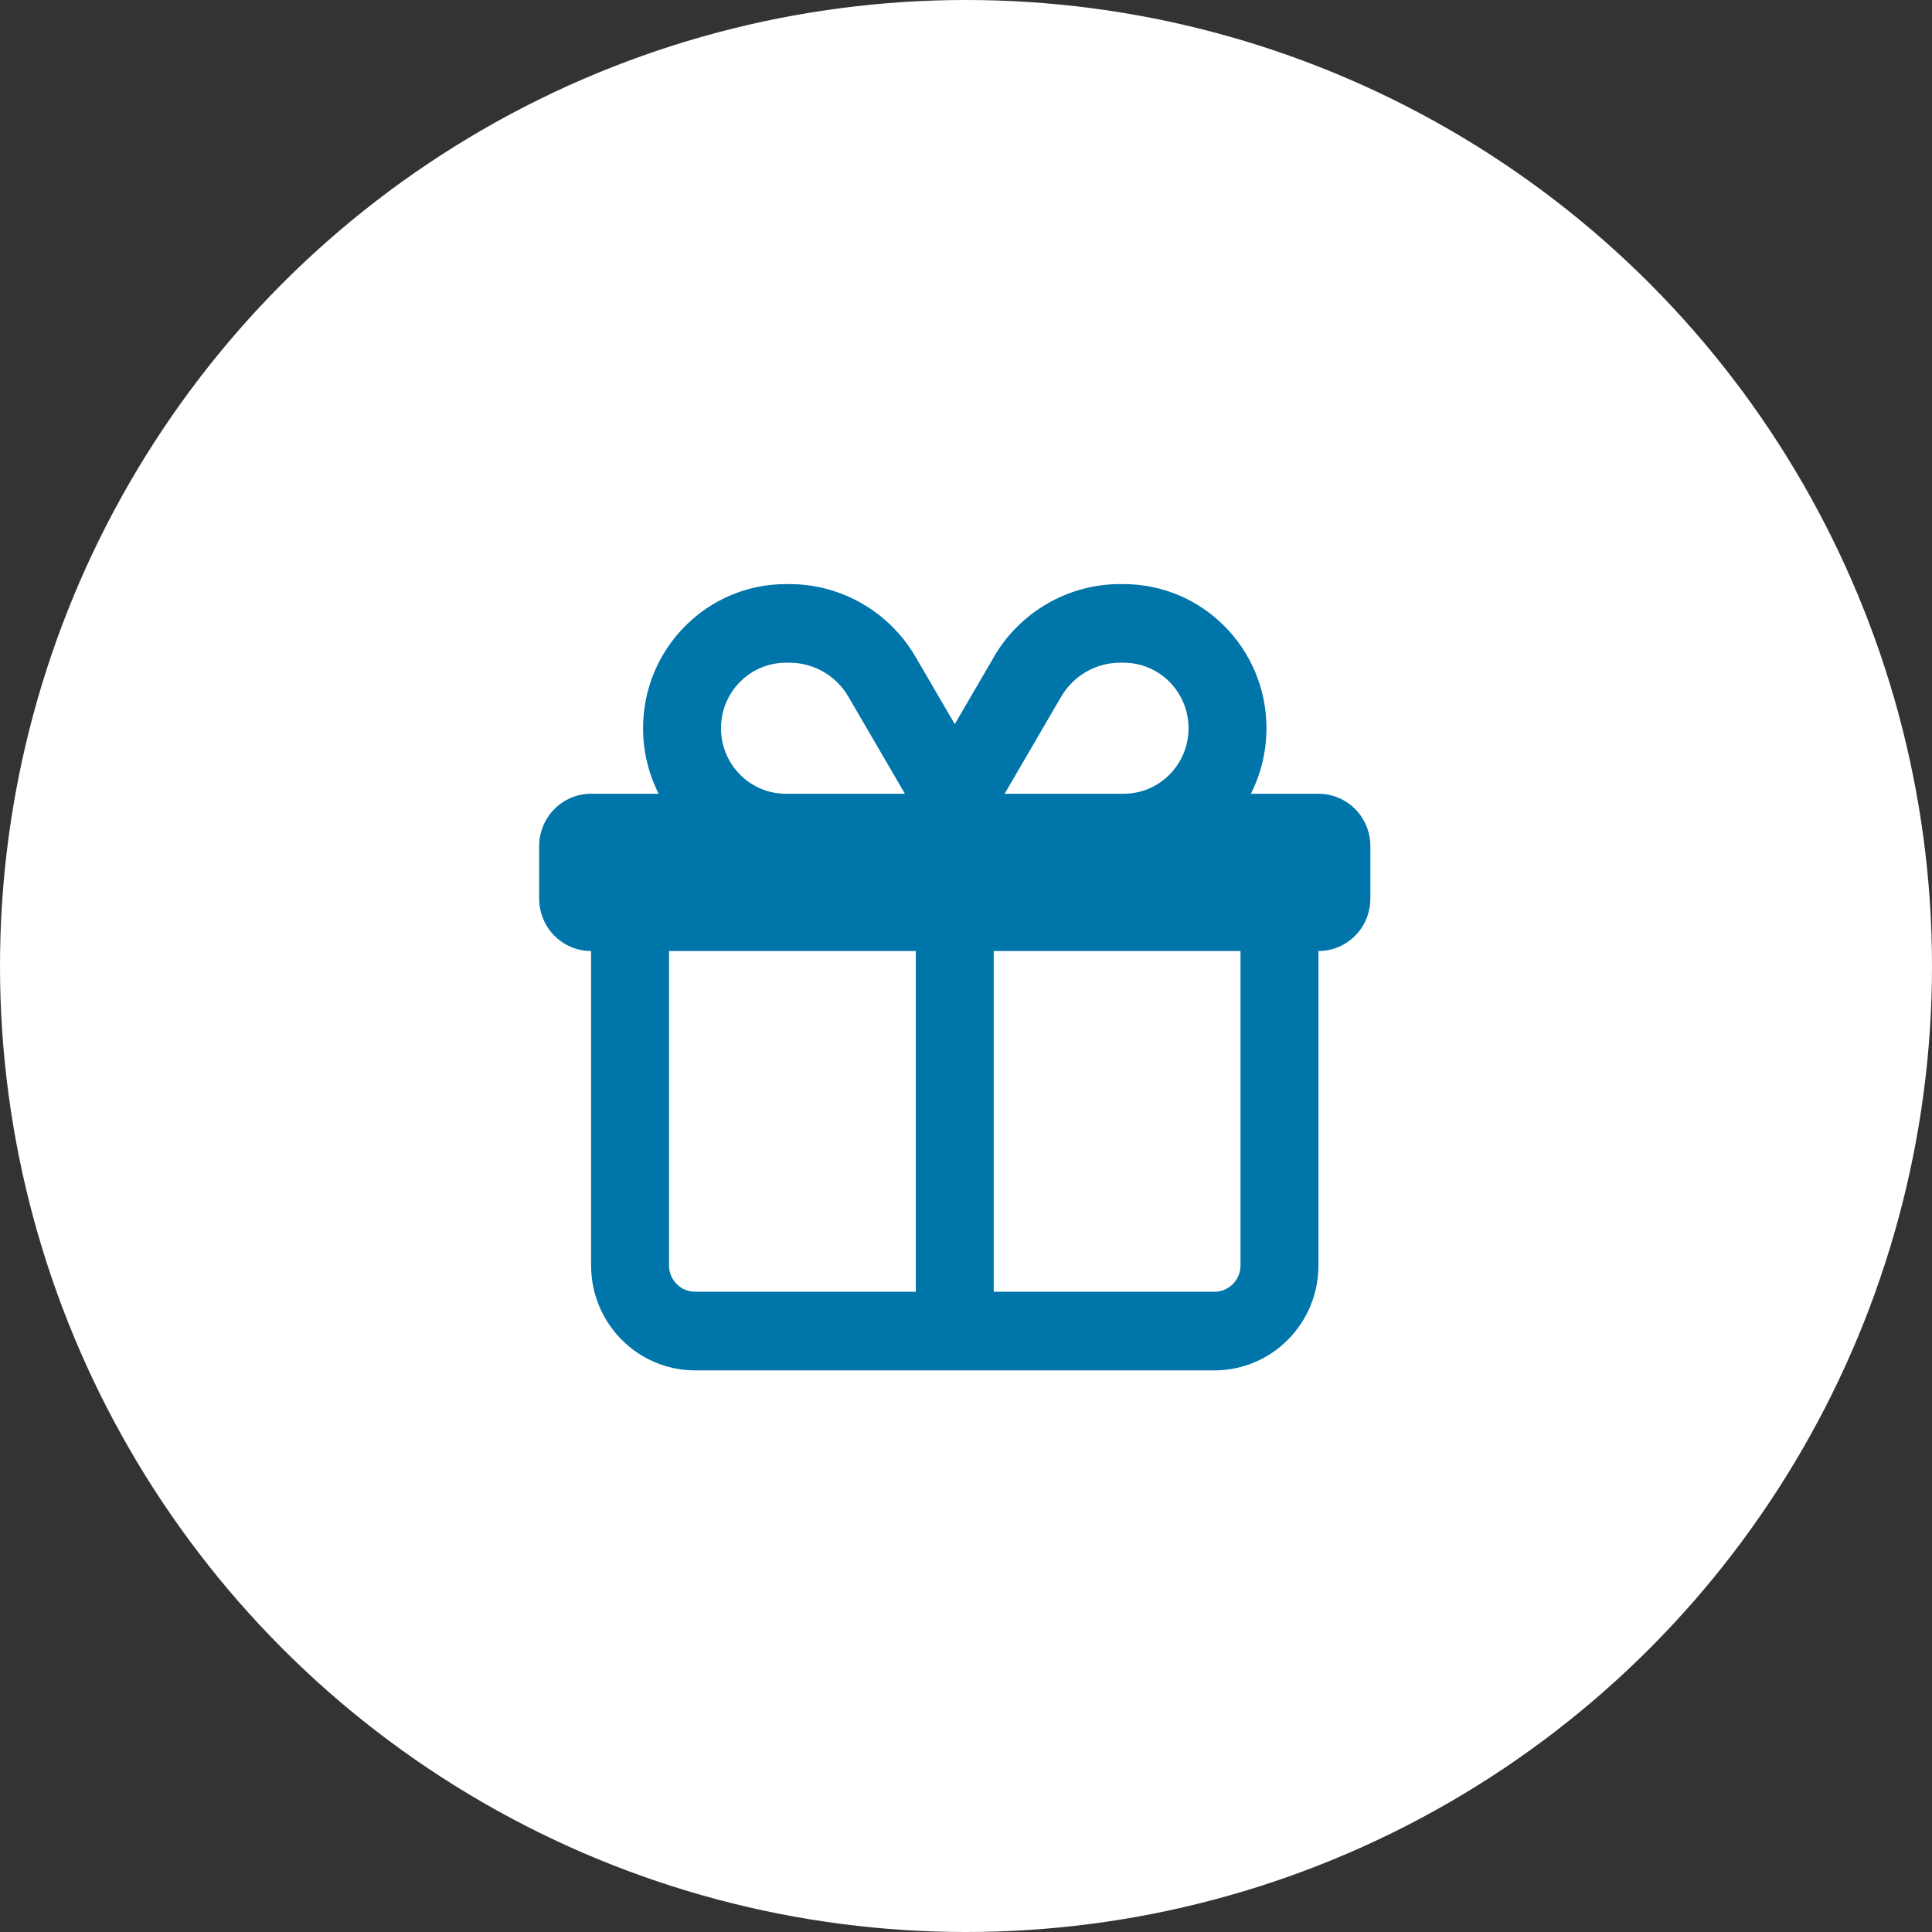
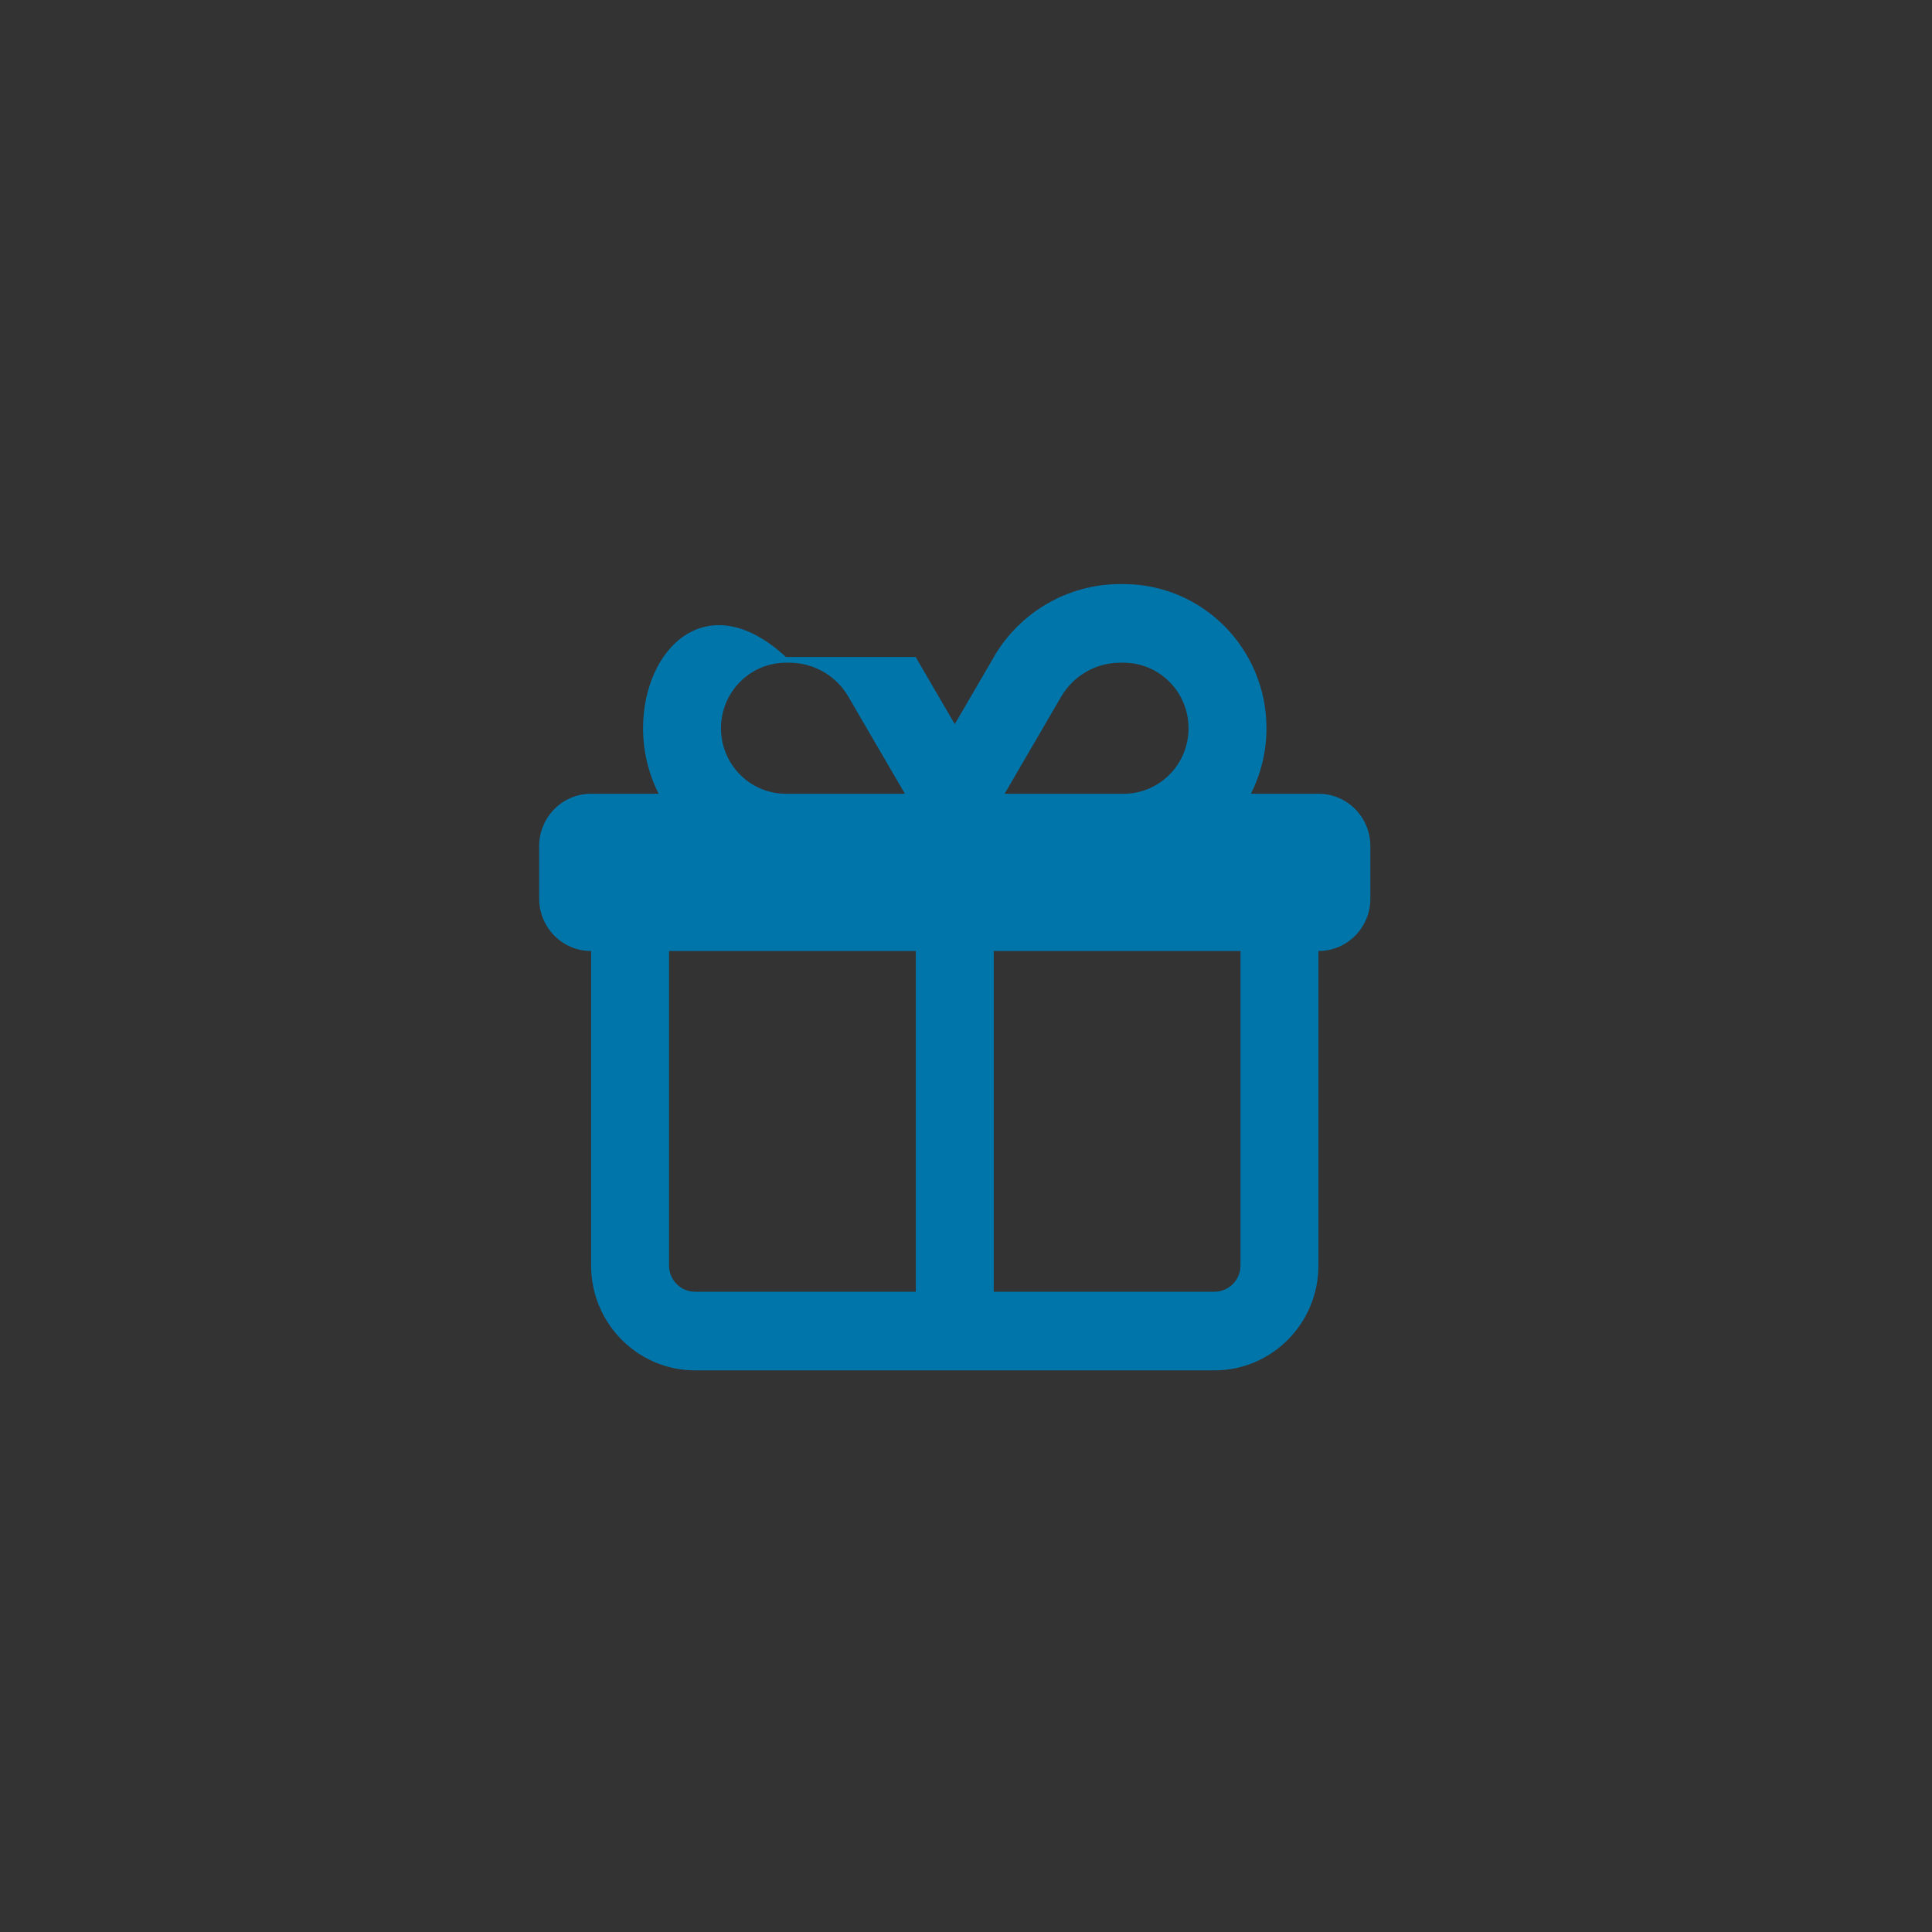
<svg xmlns="http://www.w3.org/2000/svg" width="86" height="86" viewBox="0 0 86 86" fill="none">
  <rect x="0" y="0" width="86" height="86" fill="#333333" stroke="none" />
-   <circle cx="43" cy="43" r="43" fill="white" />
-   <path d="M47.233 31.017C47.783 30.076 48.78 29.5 49.857 29.5H50.016C51.613 29.5 52.906 30.805 52.906 32.417C52.906 34.028 51.613 35.333 50.016 35.333H44.719L47.233 31.017ZM37.767 31.017L40.281 35.333H34.984C33.387 35.333 32.094 34.028 32.094 32.417C32.094 30.805 33.387 29.5 34.984 29.5H35.143C36.22 29.5 37.225 30.076 37.767 31.017ZM44.242 29.245L42.5 32.234L40.758 29.245C39.588 27.232 37.449 26 35.143 26H34.984C31.472 26 28.625 28.873 28.625 32.417C28.625 33.467 28.878 34.458 29.319 35.333H26.312C25.033 35.333 24 36.376 24 37.667V40C24 41.291 25.033 42.333 26.312 42.333V56.333C26.312 58.907 28.387 61 30.938 61H54.062C56.614 61 58.688 58.907 58.688 56.333V42.333C59.967 42.333 61 41.291 61 40V37.667C61 36.376 59.967 35.333 58.688 35.333H55.681C56.122 34.458 56.375 33.467 56.375 32.417C56.375 28.873 53.528 26 50.016 26H49.857C47.551 26 45.412 27.232 44.242 29.238V29.245ZM29.781 42.333H40.766V57.5H30.938C30.302 57.5 29.781 56.975 29.781 56.333V42.333ZM44.234 42.333H55.219V56.333C55.219 56.975 54.698 57.5 54.062 57.5H44.234V42.333Z" fill="#0075AA" />
+   <path d="M47.233 31.017C47.783 30.076 48.78 29.5 49.857 29.5H50.016C51.613 29.5 52.906 30.805 52.906 32.417C52.906 34.028 51.613 35.333 50.016 35.333H44.719L47.233 31.017ZM37.767 31.017L40.281 35.333H34.984C33.387 35.333 32.094 34.028 32.094 32.417C32.094 30.805 33.387 29.5 34.984 29.5H35.143C36.22 29.5 37.225 30.076 37.767 31.017ZM44.242 29.245L42.5 32.234L40.758 29.245H34.984C31.472 26 28.625 28.873 28.625 32.417C28.625 33.467 28.878 34.458 29.319 35.333H26.312C25.033 35.333 24 36.376 24 37.667V40C24 41.291 25.033 42.333 26.312 42.333V56.333C26.312 58.907 28.387 61 30.938 61H54.062C56.614 61 58.688 58.907 58.688 56.333V42.333C59.967 42.333 61 41.291 61 40V37.667C61 36.376 59.967 35.333 58.688 35.333H55.681C56.122 34.458 56.375 33.467 56.375 32.417C56.375 28.873 53.528 26 50.016 26H49.857C47.551 26 45.412 27.232 44.242 29.238V29.245ZM29.781 42.333H40.766V57.5H30.938C30.302 57.5 29.781 56.975 29.781 56.333V42.333ZM44.234 42.333H55.219V56.333C55.219 56.975 54.698 57.5 54.062 57.5H44.234V42.333Z" fill="#0075AA" />
</svg>